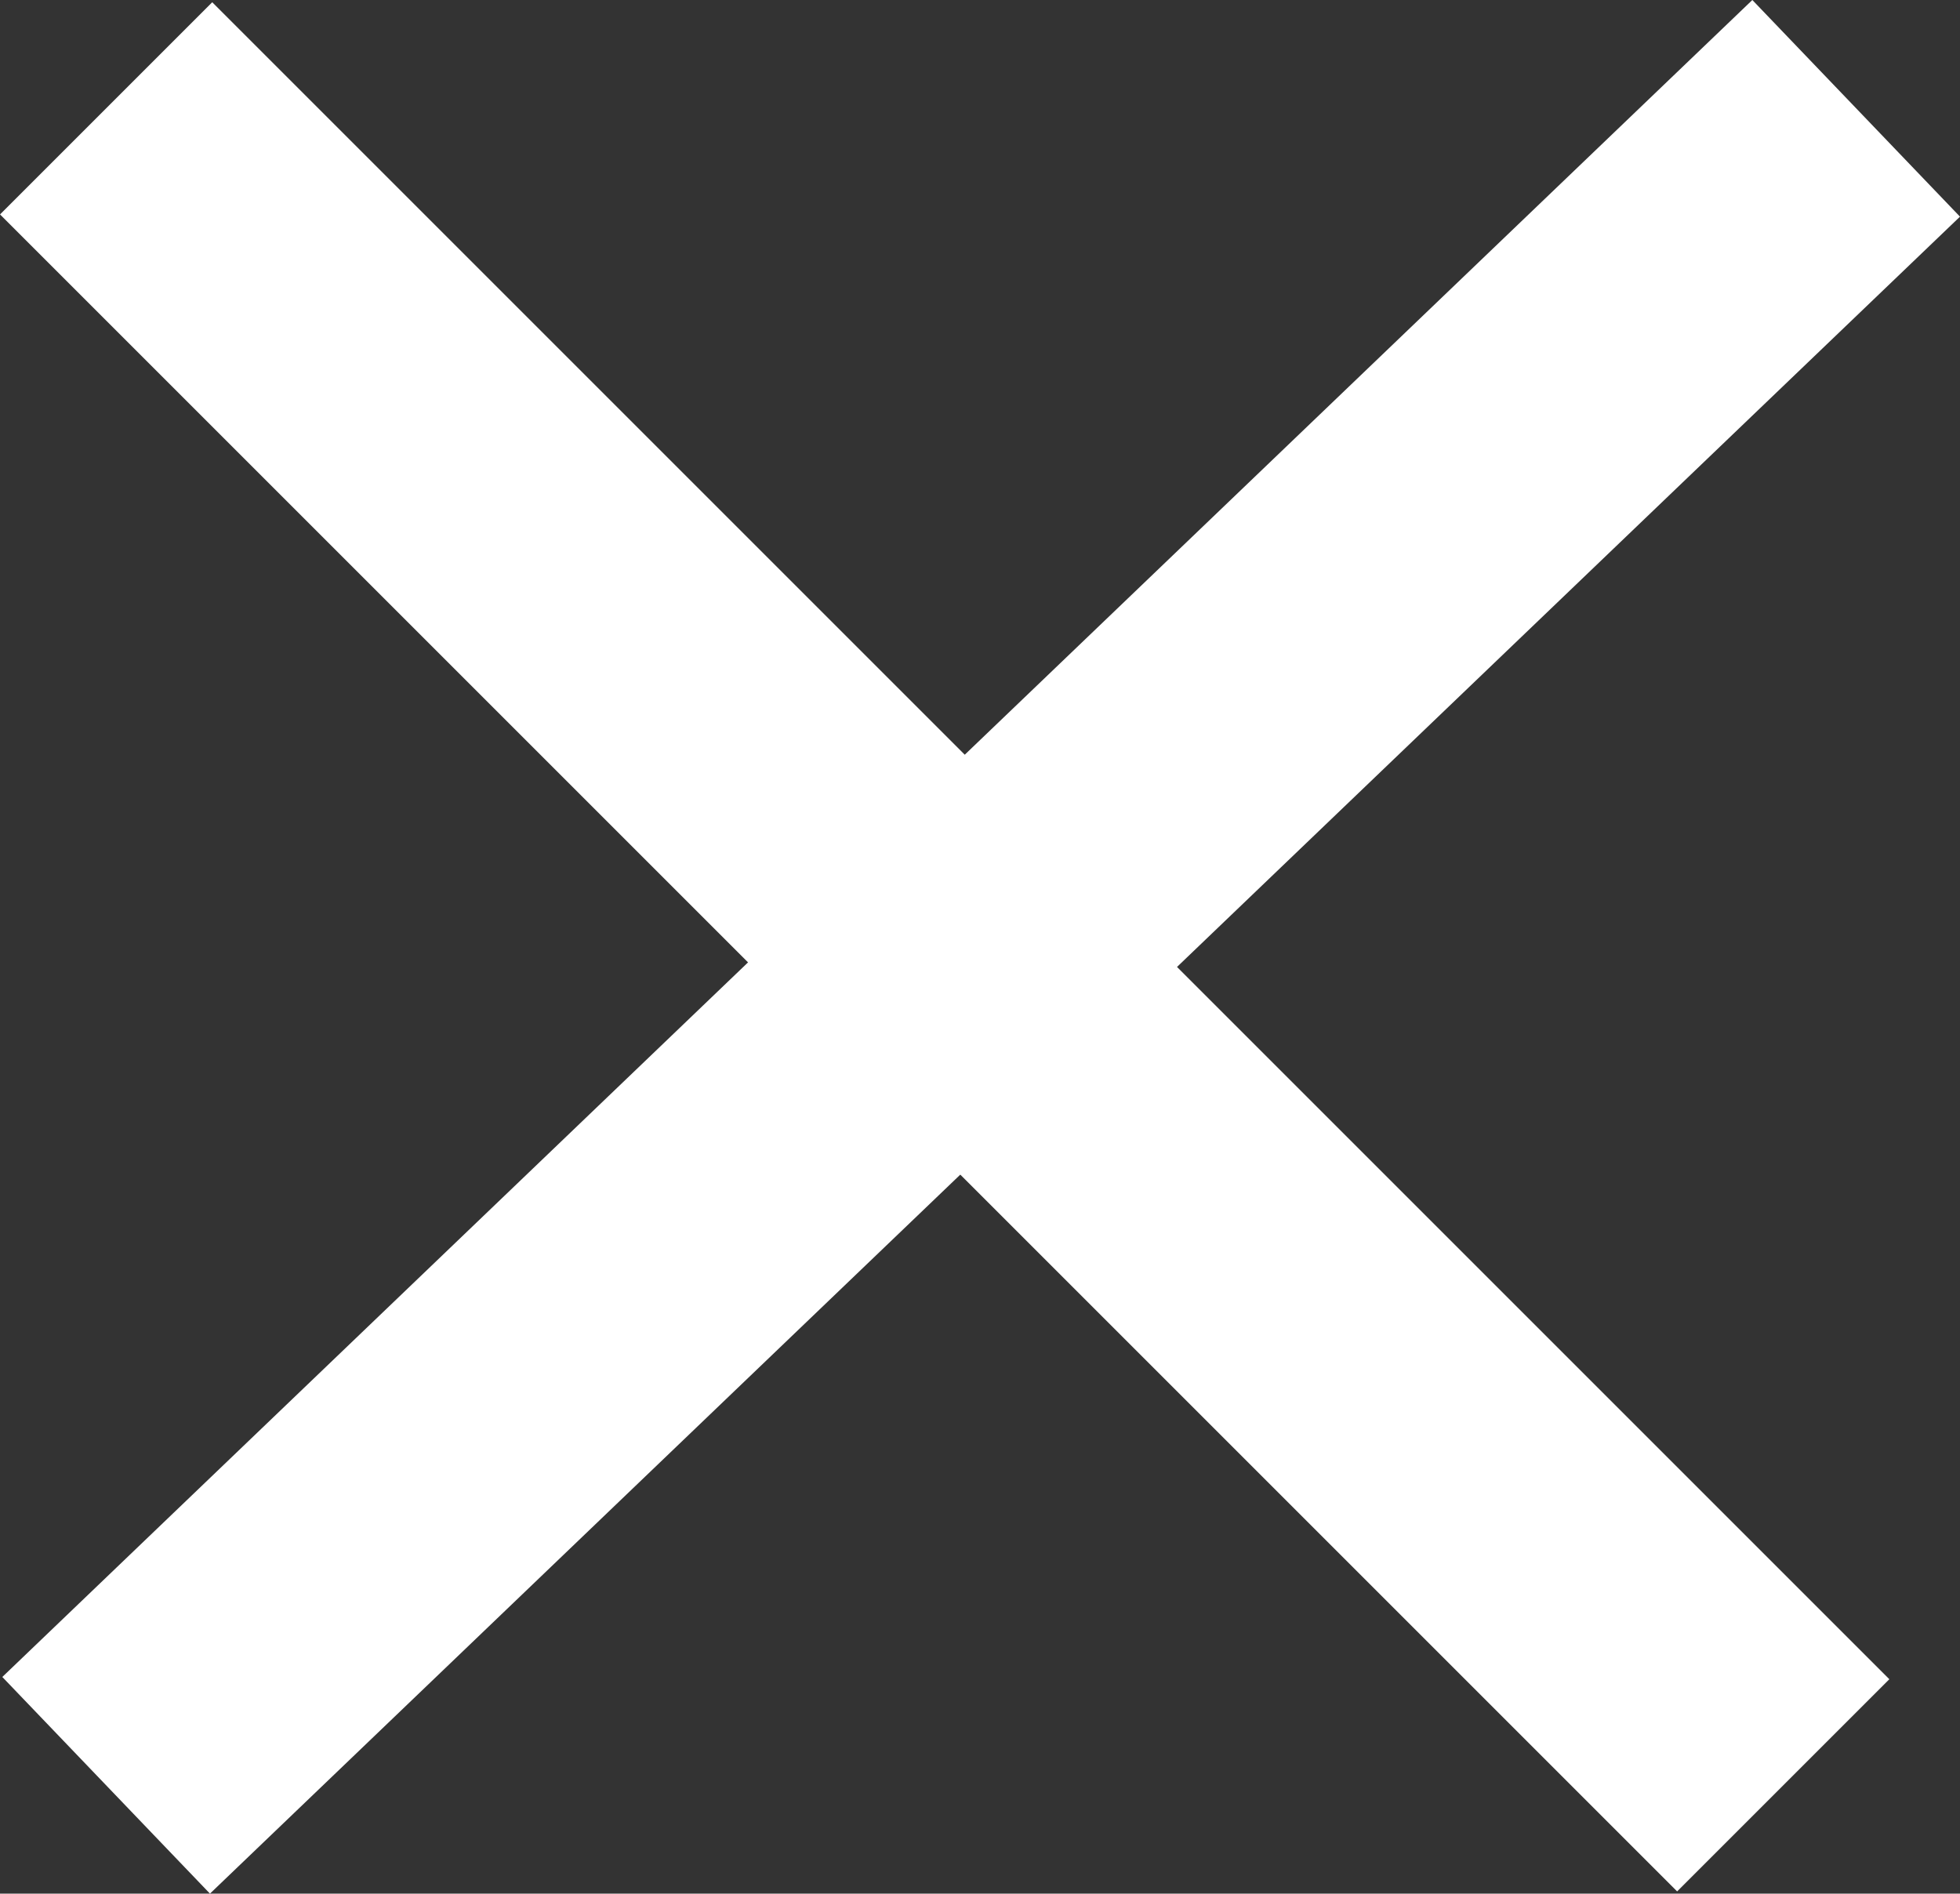
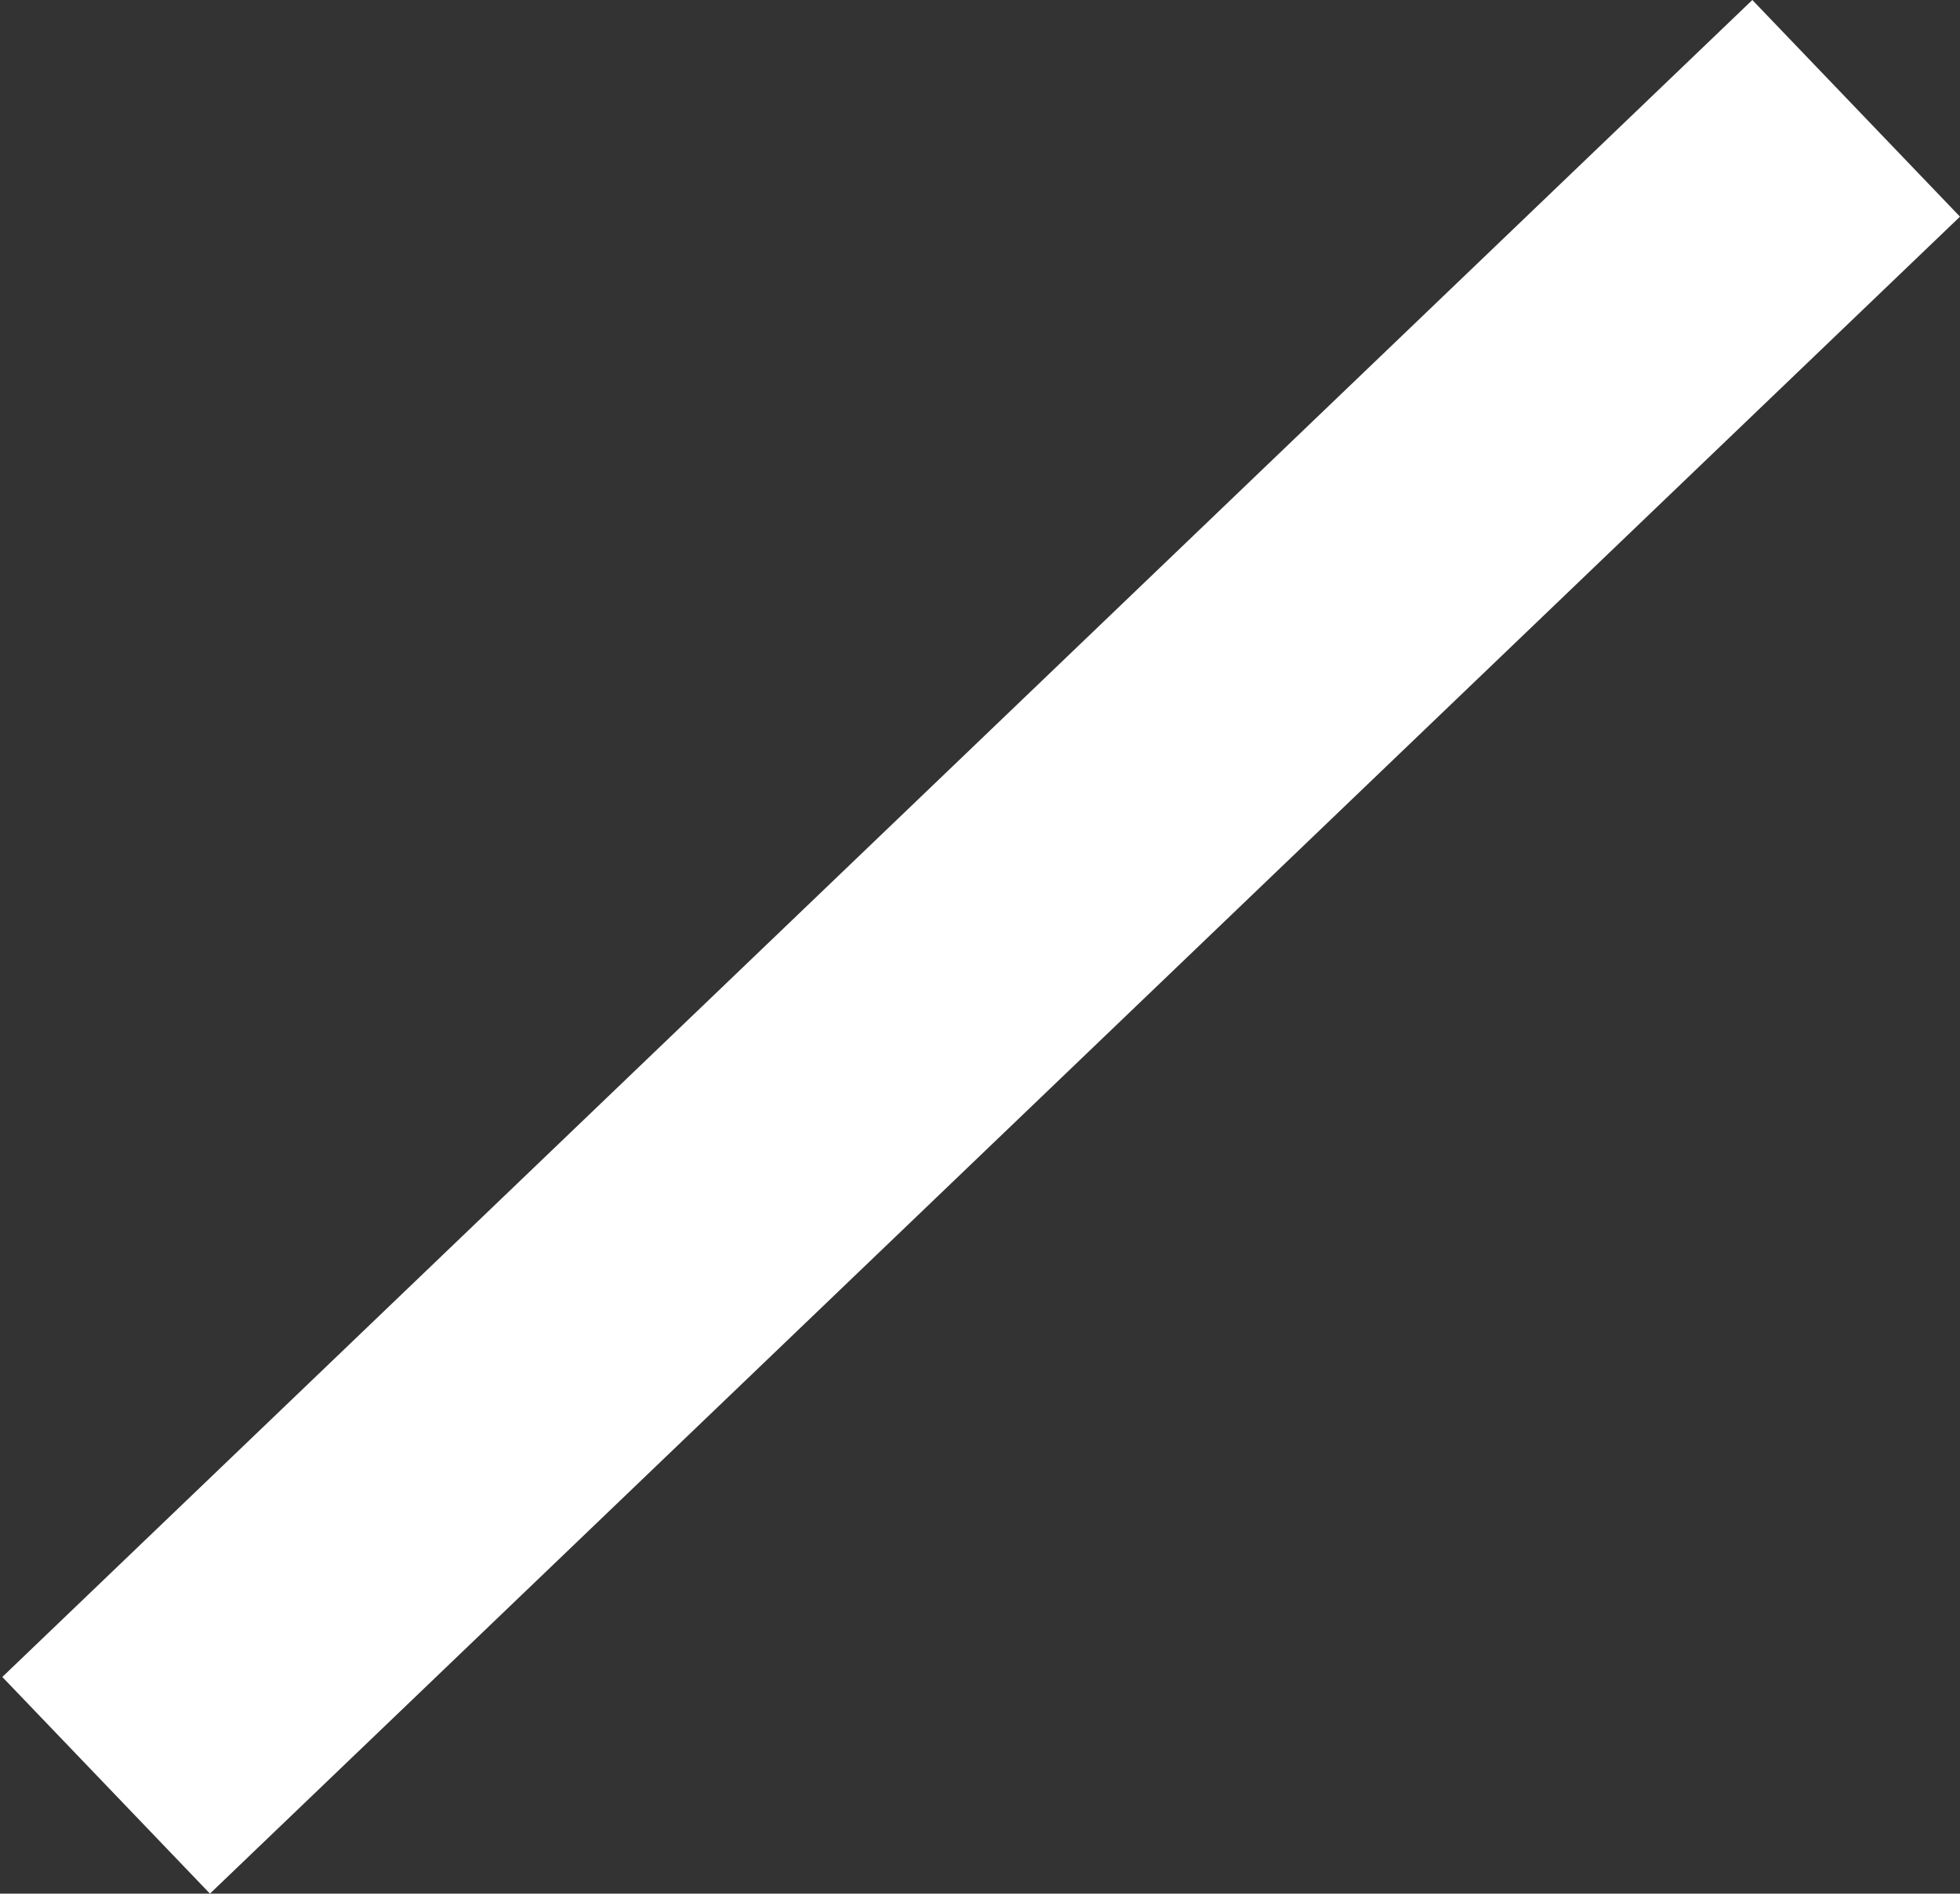
<svg xmlns="http://www.w3.org/2000/svg" width="19.593" height="18.931" viewBox="0 0 19.593 18.931">
  <rect x="0" y="0" width="19.593" height="18.931" fill="#333333" stroke="none" />
  <g id="Group_150" data-name="Group 150" transform="translate(-1806.439 -62.417)">
-     <line id="Line_6" data-name="Line 6" x2="16.765" y2="16.765" transform="translate(1807.5 63.5)" fill="none" stroke="#fff" stroke-width="3" />
    <line id="Line_7" data-name="Line 7" x1="17.494" y2="16.765" transform="translate(1807.5 63.5)" fill="none" stroke="#fff" stroke-width="3" />
  </g>
</svg>